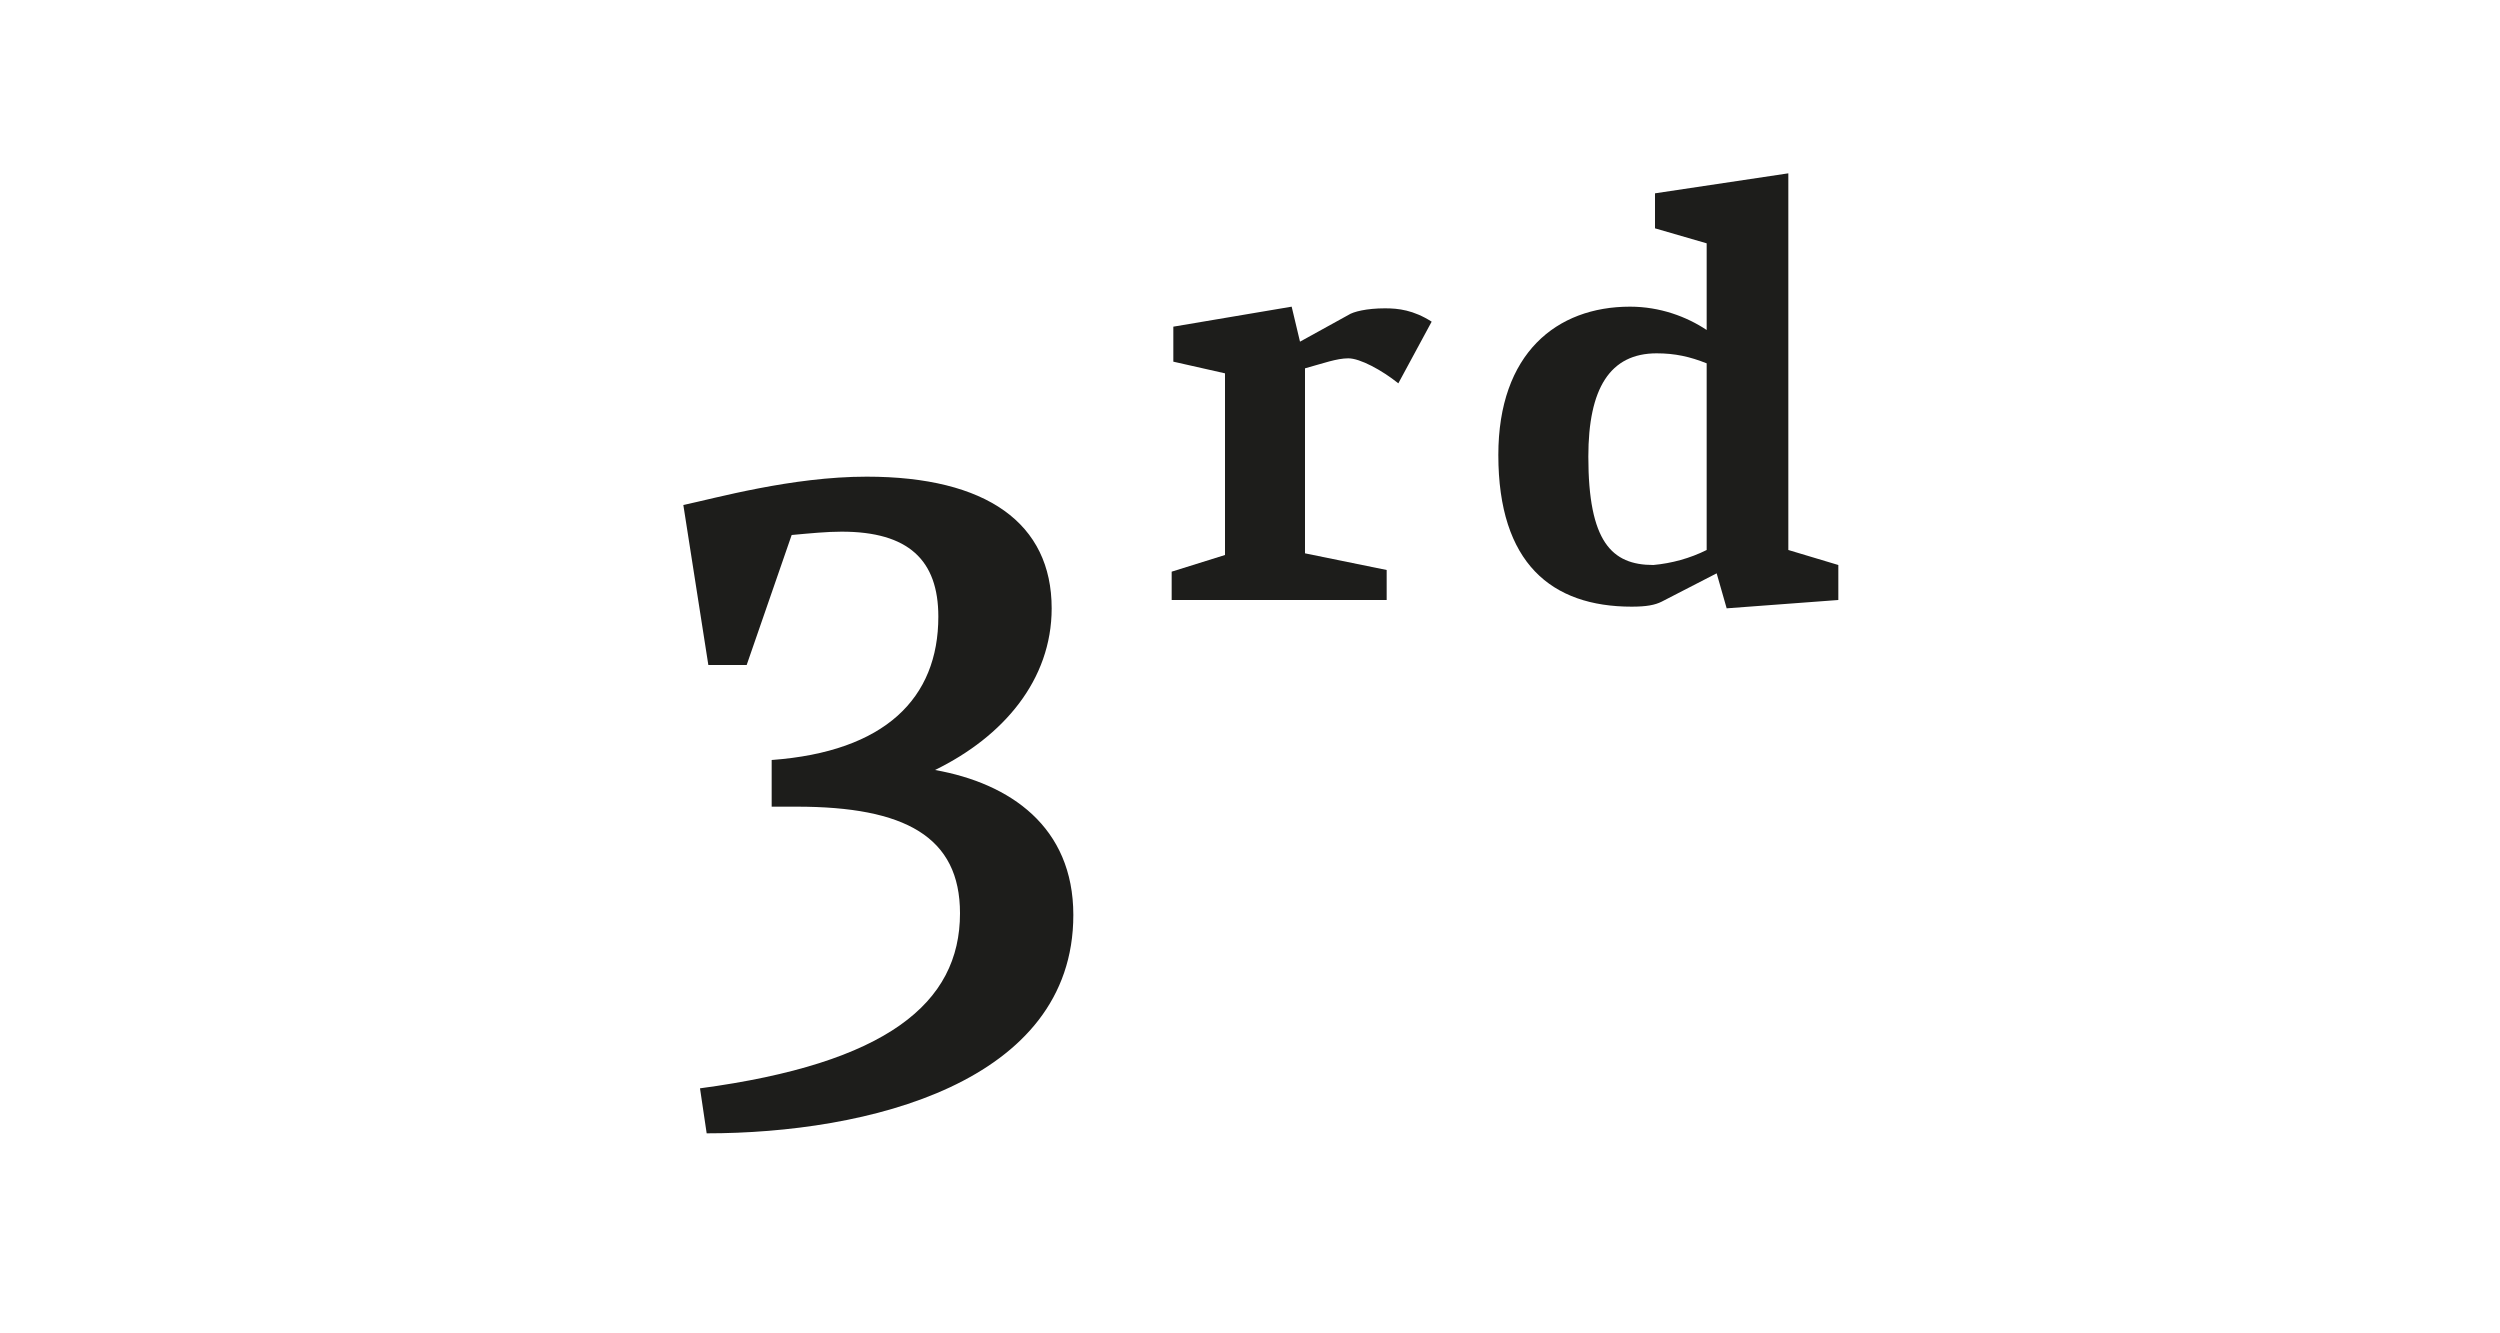
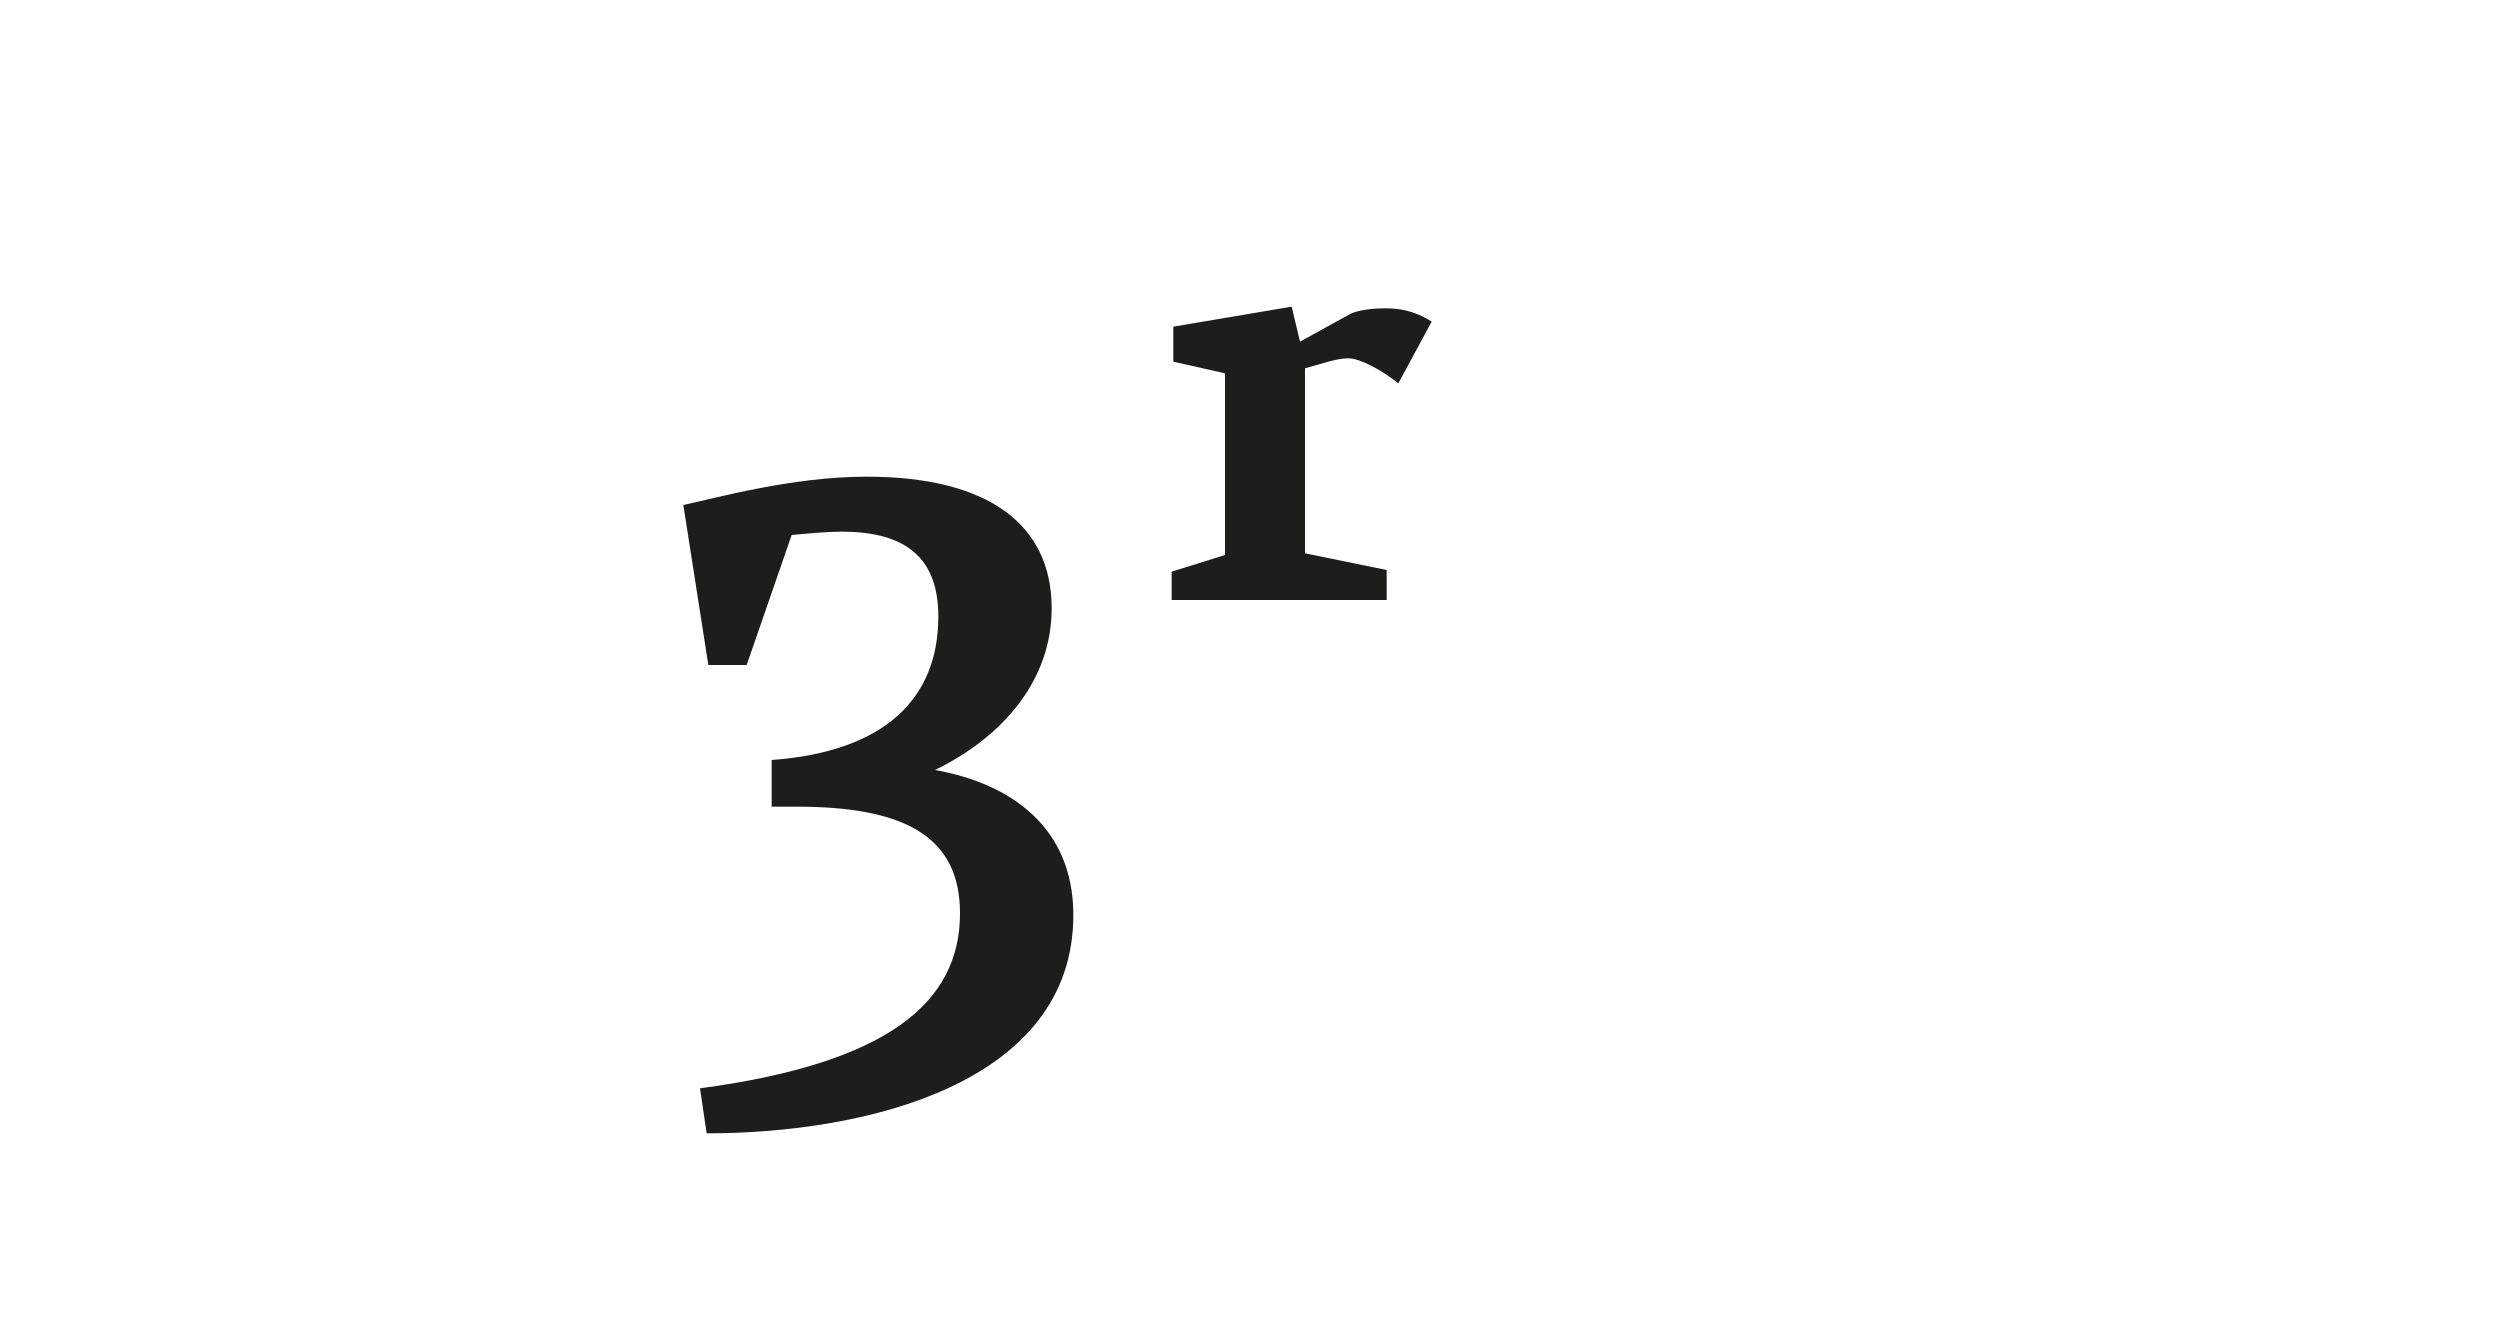
<svg xmlns="http://www.w3.org/2000/svg" version="1.1" id="Ebene_1" x="0px" y="0px" viewBox="0 0 150 80" style="enable-background:new 0 0 150 80;" xml:space="preserve">
  <style type="text/css">
	.st0{fill:#FFFFFF;}
	.st1{fill:#1D1D1B;}
</style>
  <g>
-     <rect class="st0" width="150" height="80" />
-   </g>
+     </g>
  <g>
    <path class="st1" d="M64.4,54.9C64.4,65,52,68,42.4,68L42,65.3c11.2-1.5,15.6-5.1,15.6-10.5c0-4.6-3.3-6.4-9.8-6.4h-1.5v-2.8   c6.8-0.5,10-3.7,10-8.6c0-3.4-1.8-5.1-5.8-5.1c-0.9,0-1.9,0.1-3,0.2l-2.7,7.8h-2.3l-1.5-9.6c1.9-0.4,6.5-1.7,11-1.7   c7.2,0,11.1,2.8,11.1,7.9c0,4.3-2.9,7.7-7,9.7C60.6,47,64.4,49.6,64.4,54.9z" />
    <path class="st1" d="M78.3,22.1v11.1l4.9,1V36H70.3v-1.7l3.2-1V22.4l-3.1-0.7v-2.1l7.1-1.2l0.5,2.1l2.9-1.6   c0.3-0.2,1.1-0.4,2.2-0.4c0.8,0,1.7,0.1,2.8,0.8l-2,3.7c-1-0.8-2.3-1.5-3-1.5C80.2,21.5,79.4,21.8,78.3,22.1z" />
-     <path class="st1" d="M110.3,33.9V36l-6.7,0.5l-0.6-2.1l-3.3,1.7c-0.4,0.2-0.9,0.3-1.8,0.3c-4.8,0-8-2.6-8-9.1   c0-6.1,3.5-8.9,7.9-8.9c1.8,0,3.4,0.6,4.6,1.4v-5.2l-3.1-0.9v-2.1l8-1.2v22.6L110.3,33.9z M102.4,33V21.8c-1-0.4-1.9-0.6-3-0.6   c-2.8,0-4.1,2.1-4.1,6.2c0,5.1,1.4,6.5,3.9,6.5C100.3,33.8,101.4,33.5,102.4,33z" />
  </g>
</svg>